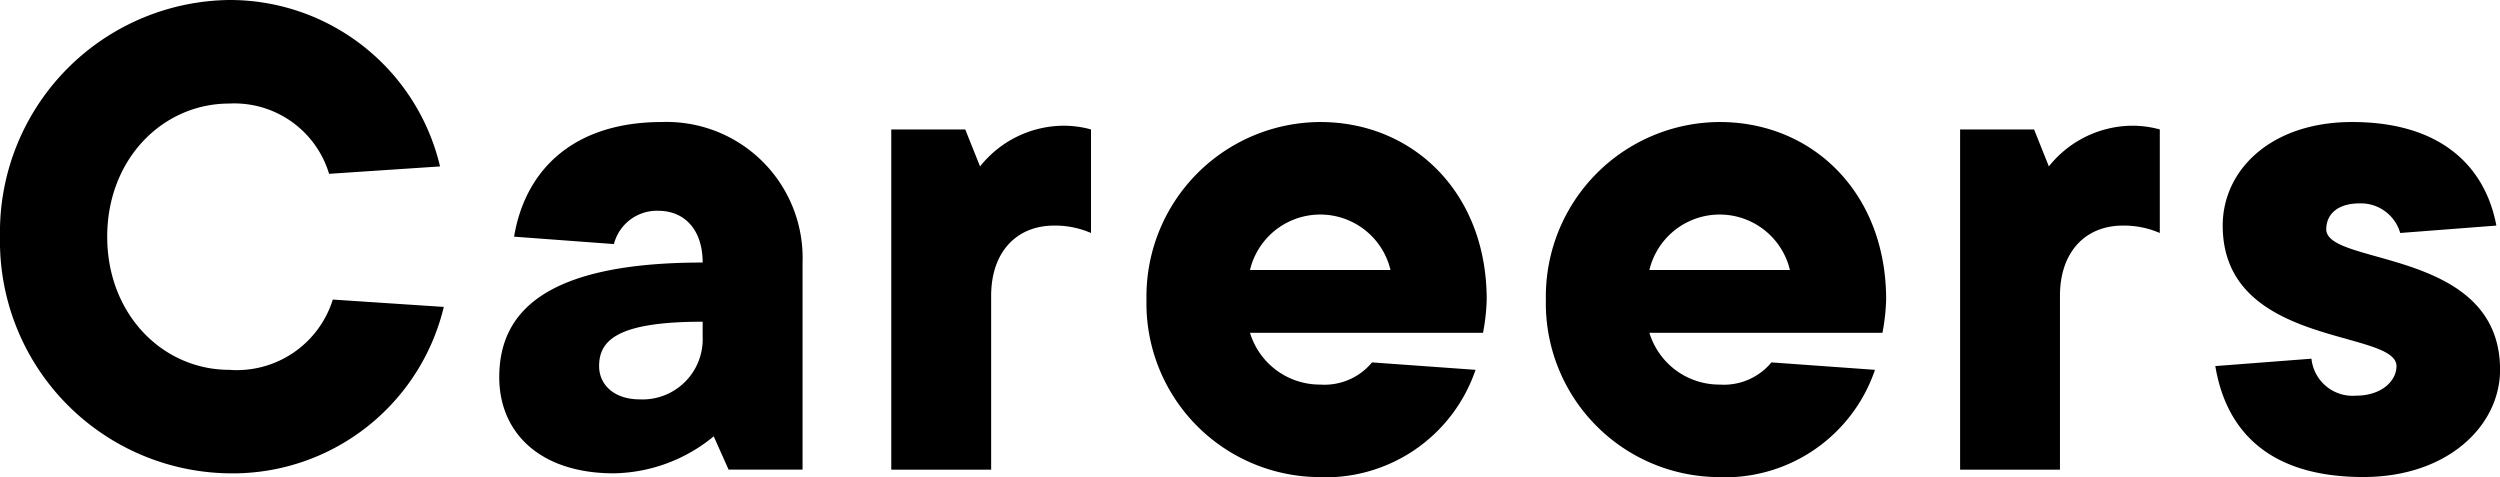
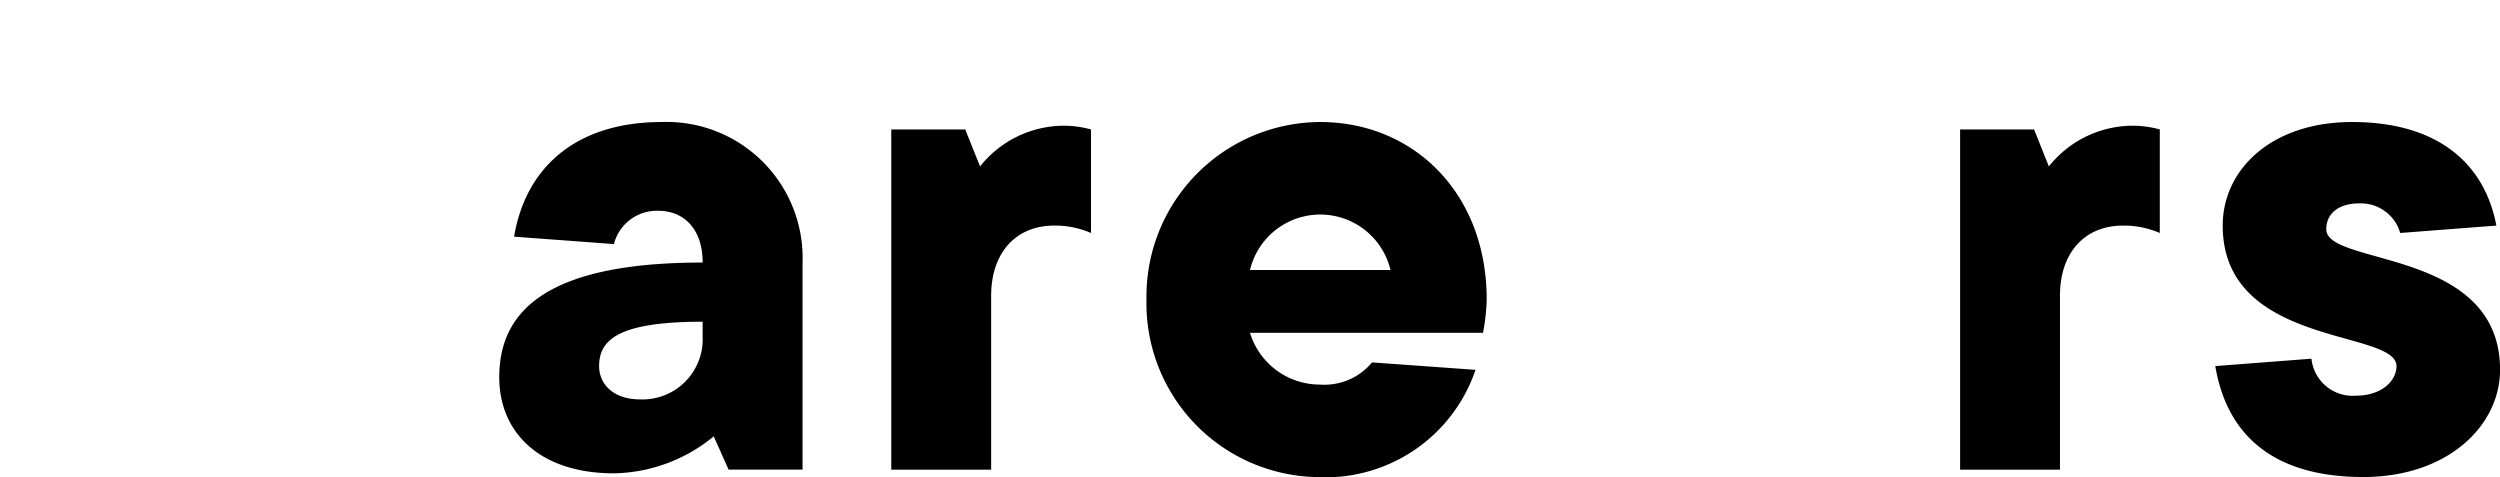
<svg xmlns="http://www.w3.org/2000/svg" viewBox="0 0 121.677 23.217">
  <g id="レイヤー_2" data-name="レイヤー 2">
    <g id="contents">
      <g>
-         <path d="M21.6,14.938a10.565,10.565,0,0,1-10.439,8.1A11.3,11.3,0,0,1,0,11.519,11.3,11.3,0,0,1,11.158,0,10.512,10.512,0,0,1,21.417,8.1l-5.4.36a4.816,4.816,0,0,0-4.86-3.42c-3.239,0-5.939,2.7-5.939,6.48S7.919,18,11.158,18a4.892,4.892,0,0,0,5.04-3.42Z" />
        <path d="M34.738,21.237a7.836,7.836,0,0,1-4.859,1.8c-3.6,0-5.58-1.98-5.58-4.679,0-3.24,2.34-5.58,9.9-5.58,0-1.619-.9-2.519-2.16-2.519a2.159,2.159,0,0,0-2.159,1.62l-4.859-.36c.539-3.24,2.879-5.58,7.2-5.58a6.619,6.619,0,0,1,6.84,6.839V22.857h-3.6Zm-.54-5.579c-4.139,0-5.039.9-5.039,2.16,0,.9.72,1.62,1.98,1.62a2.929,2.929,0,0,0,3.059-3.06Z" />
        <path d="M43.379,6.3h3.6L47.7,8.1a5.233,5.233,0,0,1,3.96-1.98,4.981,4.981,0,0,1,1.44.18v5.04a4.368,4.368,0,0,0-1.8-.36c-1.8,0-3.06,1.26-3.06,3.419v8.459H43.379Z" />
        <path d="M71.816,18a7.711,7.711,0,0,1-7.738,5.219A8.455,8.455,0,0,1,55.8,14.578a8.49,8.49,0,0,1,8.459-8.639c4.5,0,8.1,3.42,8.1,8.639a10,10,0,0,1-.179,1.62H60.838a3.556,3.556,0,0,0,3.42,2.52,3,3,0,0,0,2.519-1.08Zm-4.139-4.86a3.516,3.516,0,0,0-6.839,0Z" />
-         <path d="M91.257,18a7.713,7.713,0,0,1-7.739,5.219,8.456,8.456,0,0,1-8.279-8.639A8.49,8.49,0,0,1,83.7,5.939c4.5,0,8.1,3.42,8.1,8.639a9.949,9.949,0,0,1-.18,1.62H80.278a3.556,3.556,0,0,0,3.42,2.52,3.008,3.008,0,0,0,2.52-1.08Zm-4.14-4.86a3.516,3.516,0,0,0-6.839,0Z" />
        <path d="M95.4,6.3H99l.72,1.8a5.233,5.233,0,0,1,3.96-1.98,4.978,4.978,0,0,1,1.439.18v5.04a4.368,4.368,0,0,0-1.8-.36c-1.8,0-3.059,1.26-3.059,3.419v8.459H95.4Z" />
        <path d="M112.5,17.458a2.015,2.015,0,0,0,2.159,1.8c1.26,0,1.98-.72,1.98-1.44,0-1.8-8.458-.9-8.458-6.839,0-2.7,2.339-5.04,6.3-5.04,4.319,0,6.479,2.16,7.019,5.04l-4.68.36a1.993,1.993,0,0,0-1.98-1.44c-1.079,0-1.619.54-1.619,1.26,0,1.8,8.459.9,8.459,6.839,0,2.7-2.52,5.219-6.659,5.219-4.5,0-6.66-2.16-7.2-5.4Z" />
      </g>
    </g>
  </g>
</svg>